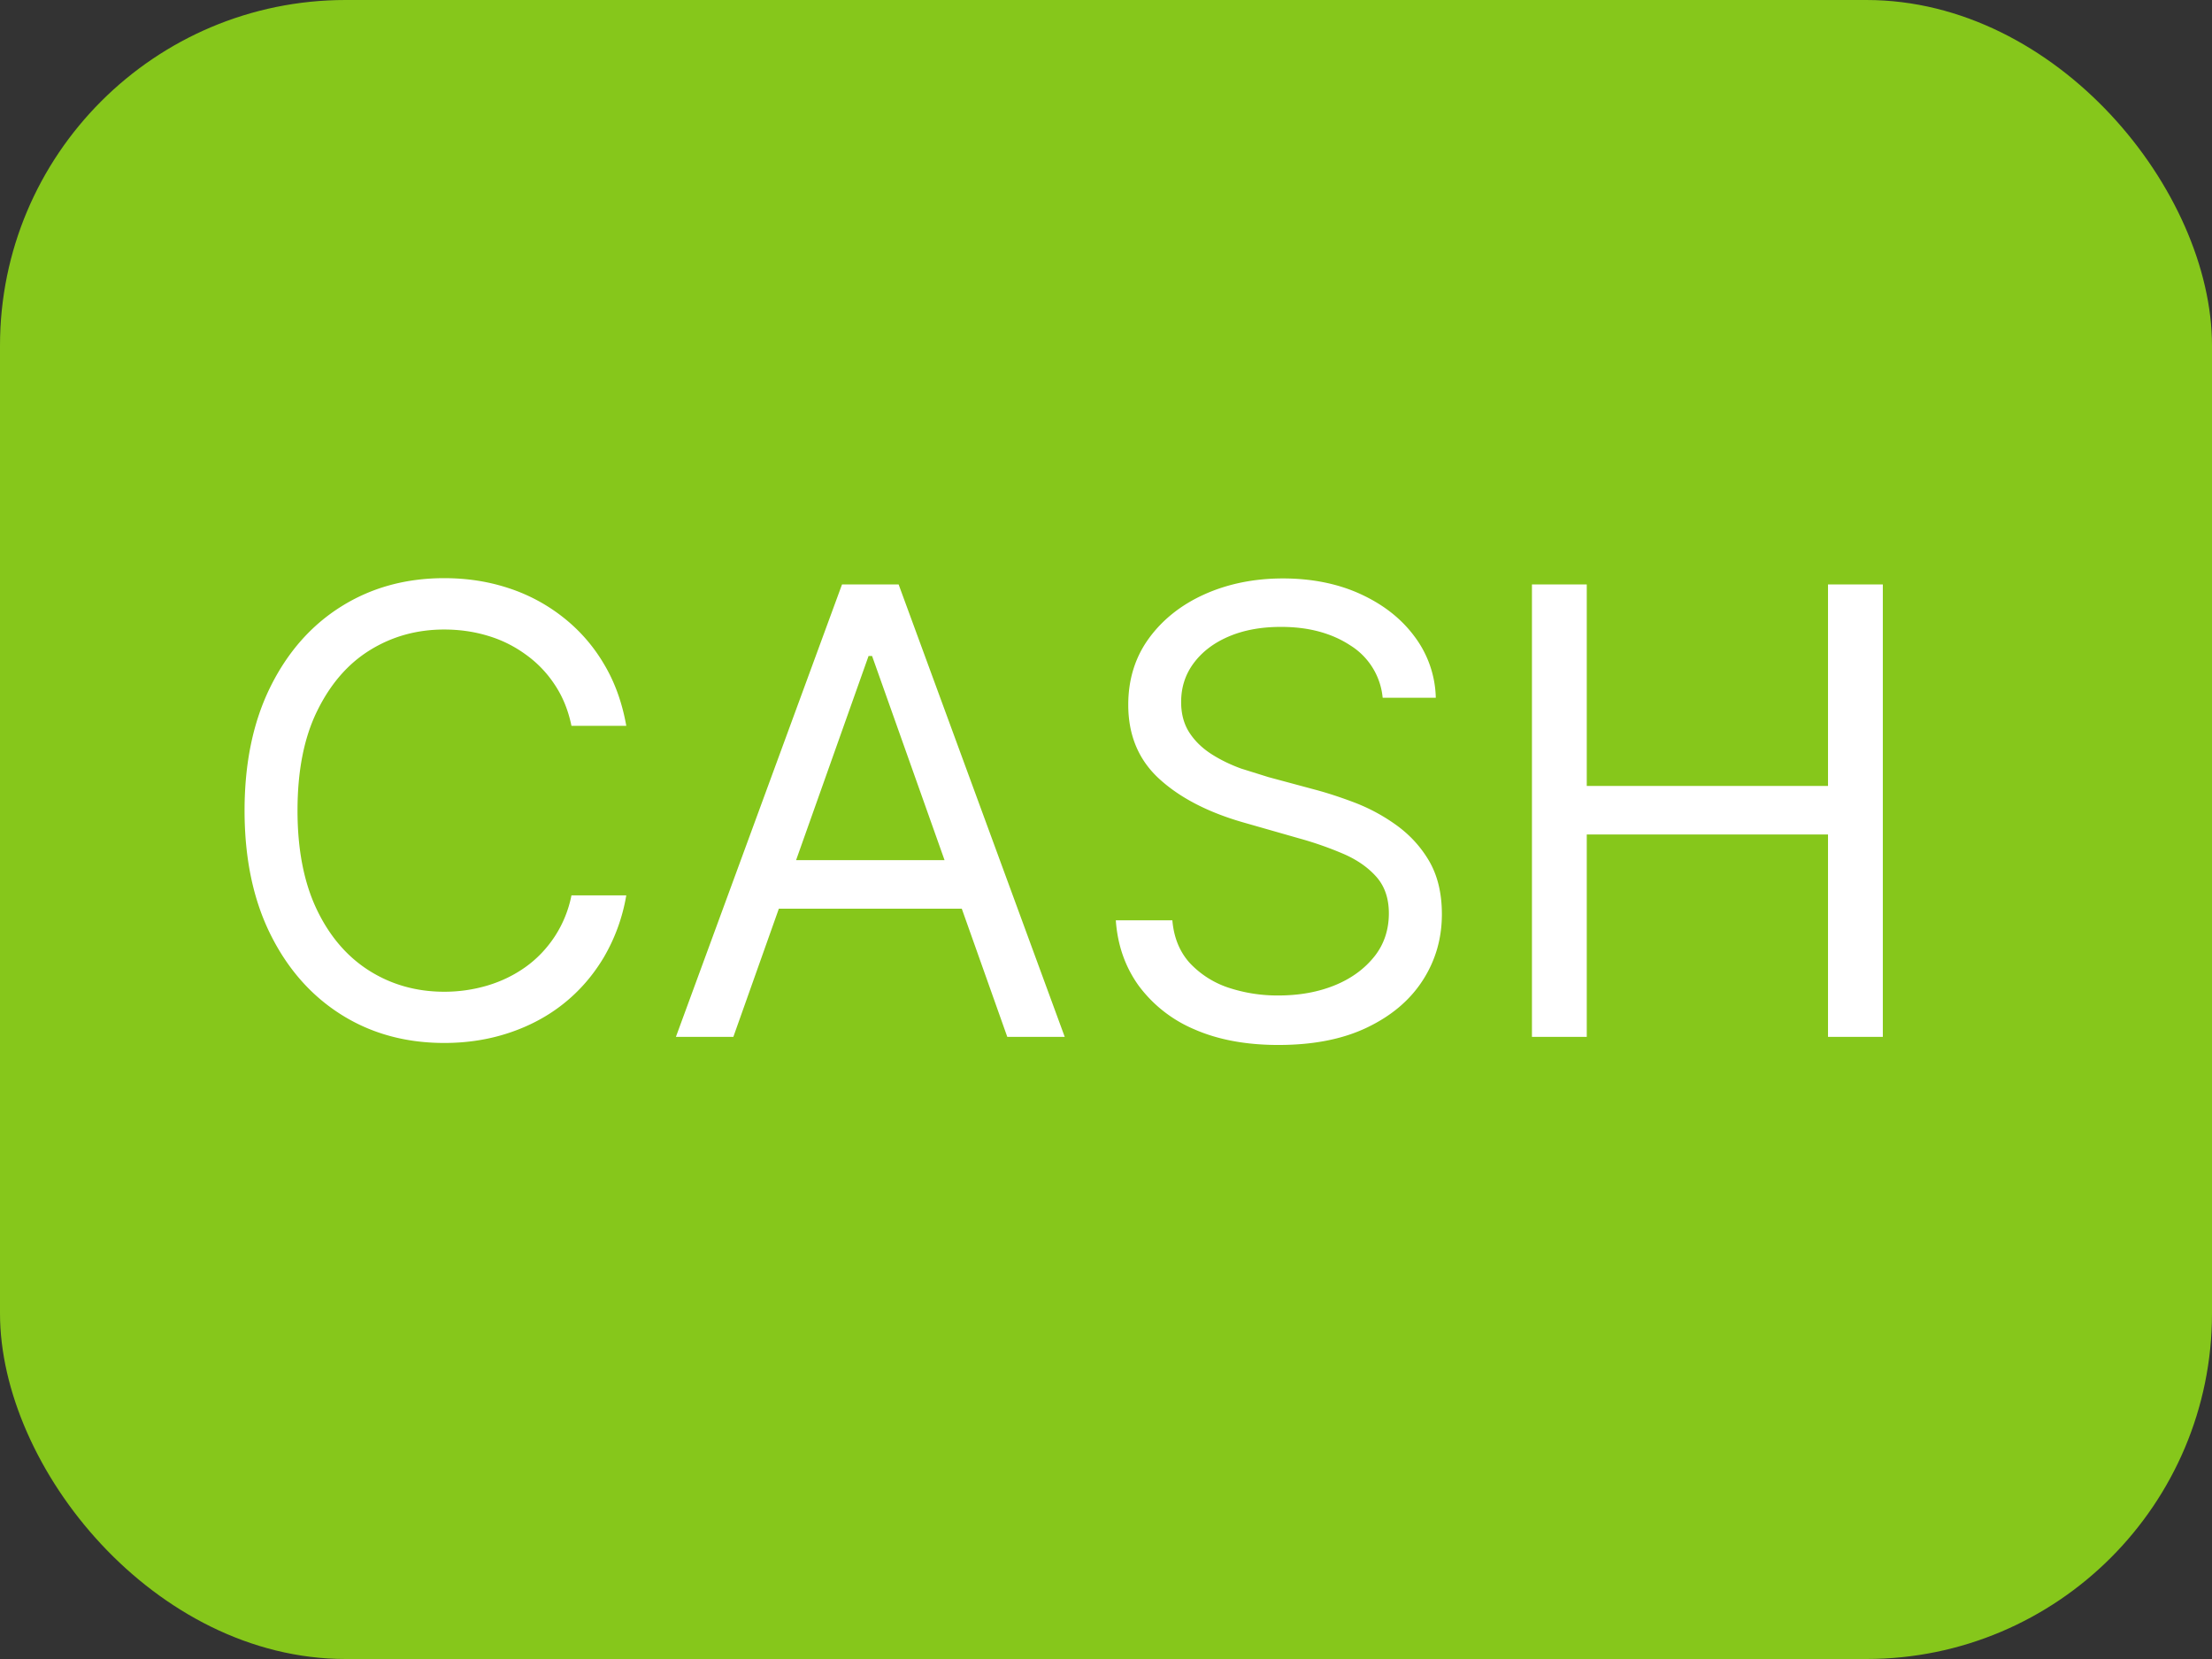
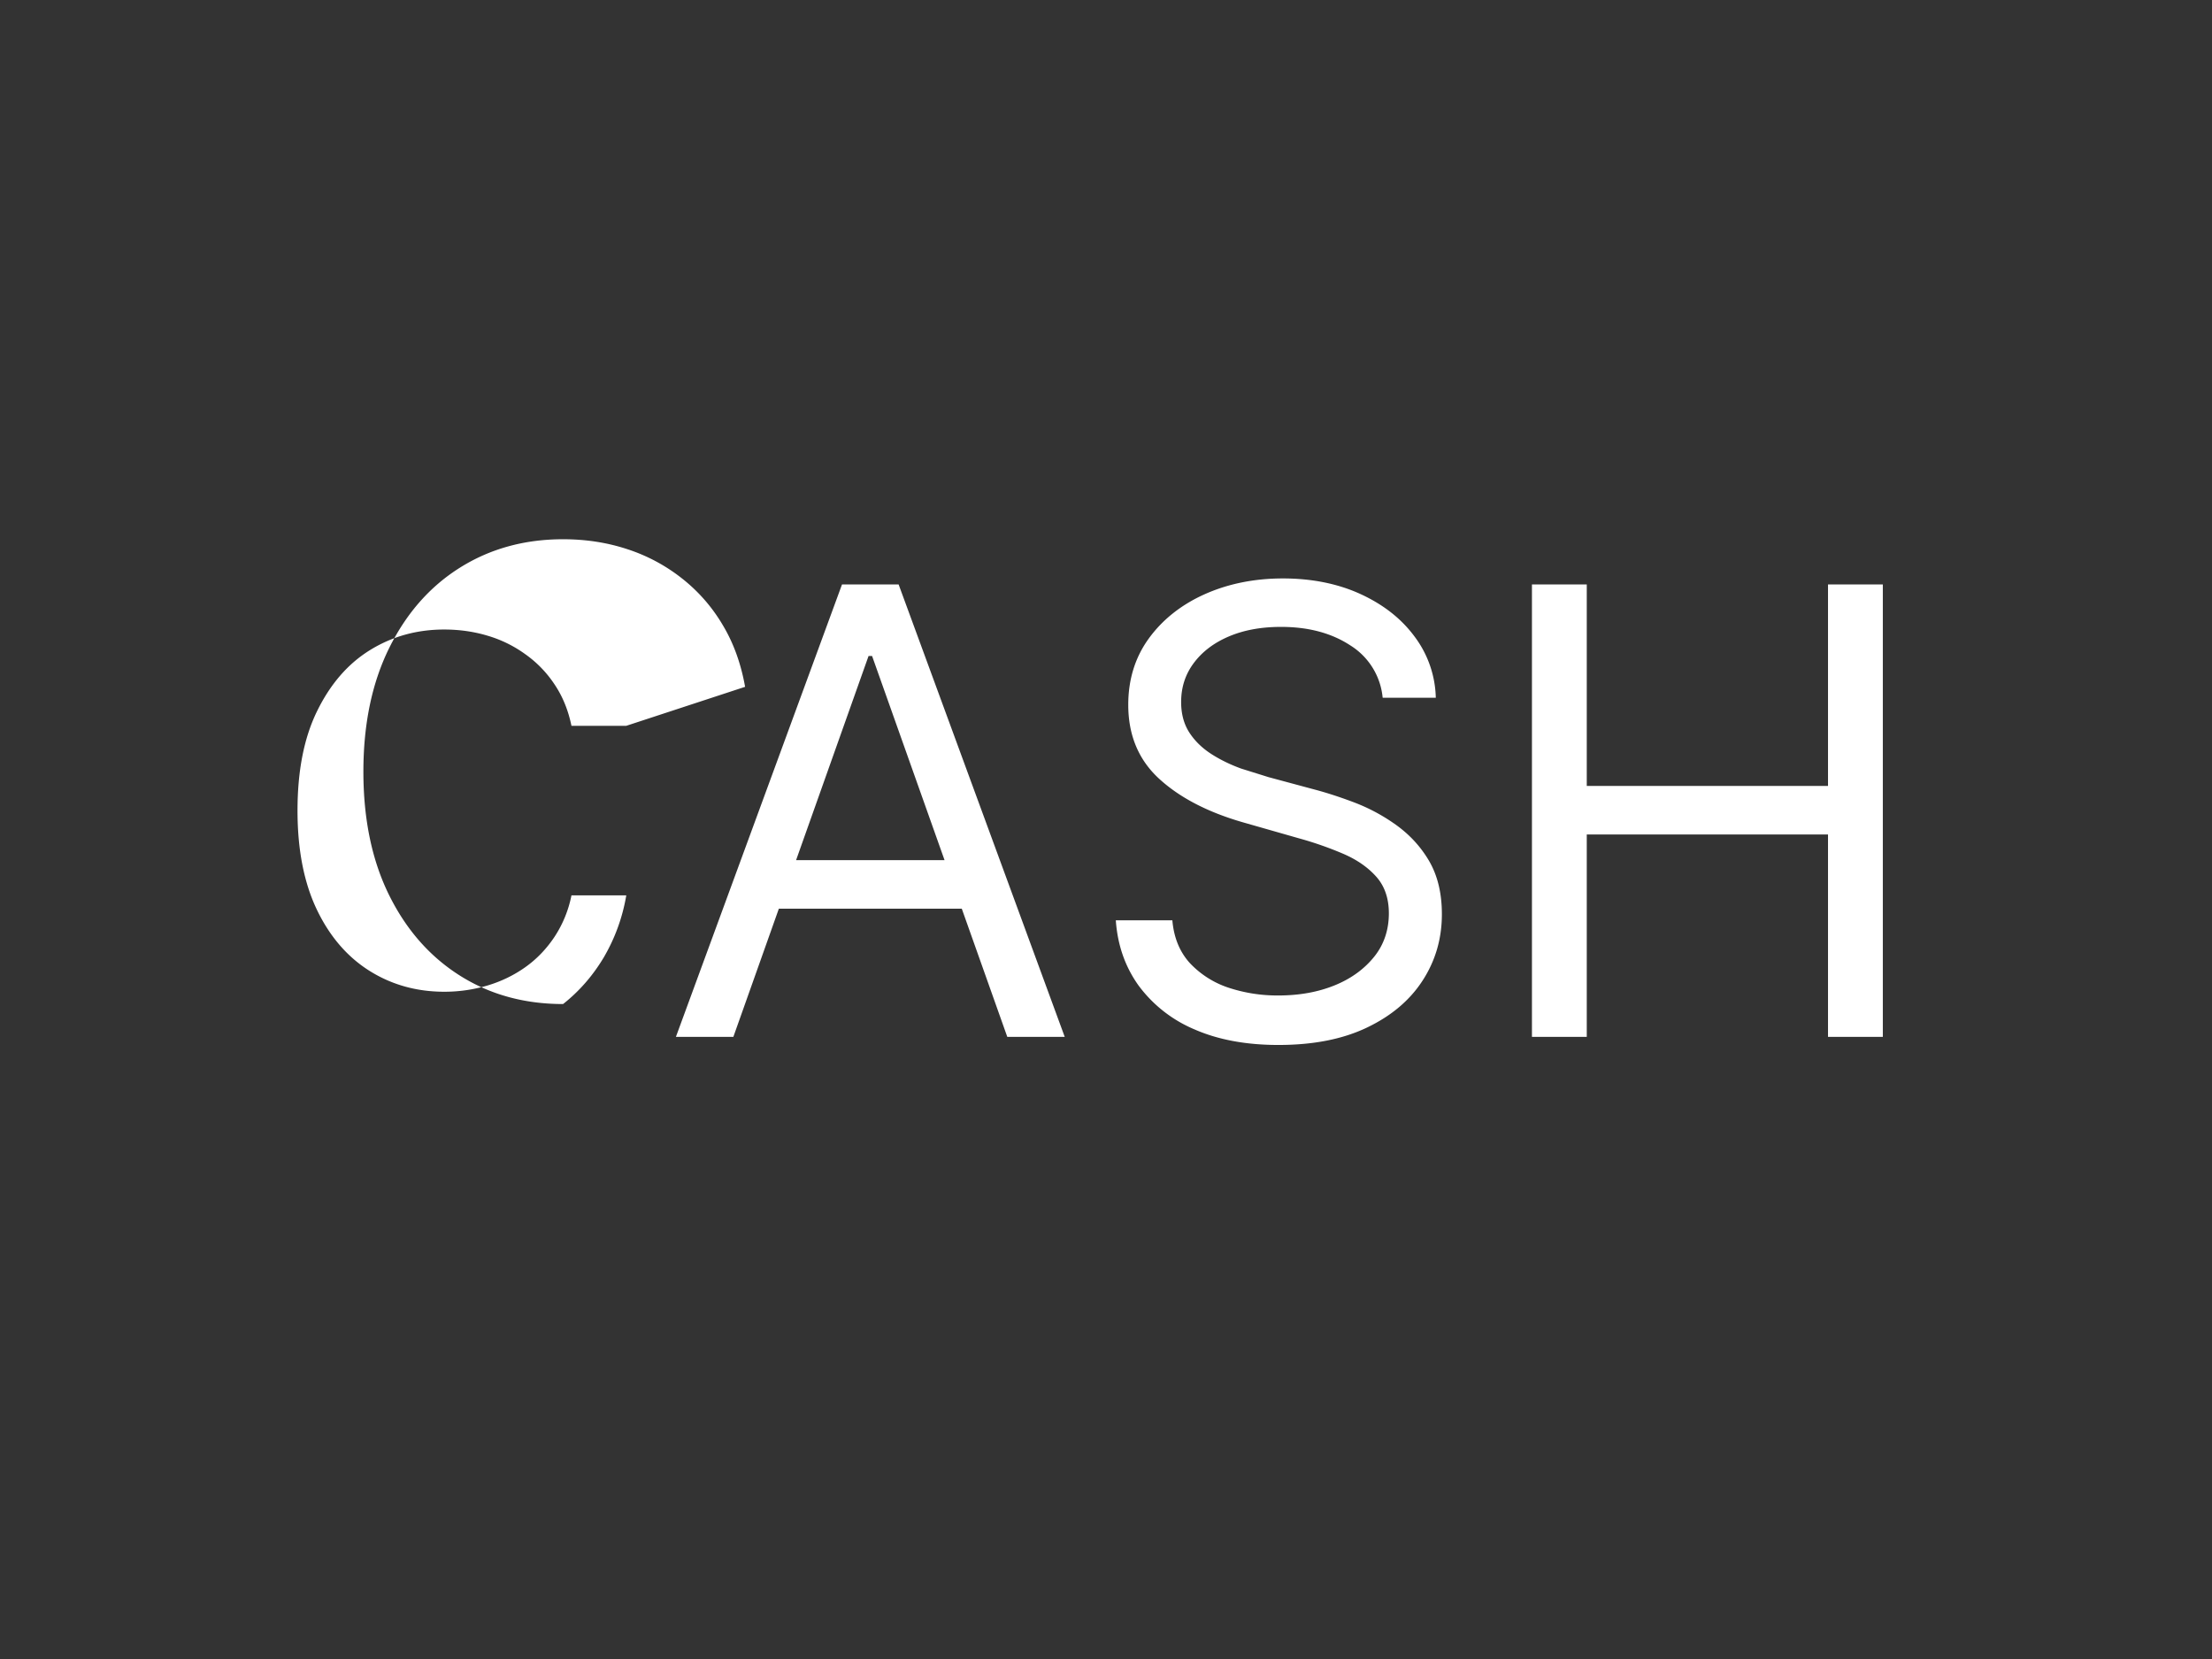
<svg xmlns="http://www.w3.org/2000/svg" width="32" height="24" fill="none">
  <rect width="100%" height="100%" fill="#333333" stroke="none" />
-   <rect width="32" height="24" rx="5" fill="#86c71b" />
-   <path d="M9.06 10.5h-.793c-.047-.228-.129-.428-.246-.601a1.64 1.64 0 0 0-.422-.435 1.79 1.79 0 0 0-.547-.268c-.2-.06-.409-.089-.626-.089-.396 0-.755.1-1.077.3s-.574.495-.764.885-.281.868-.281 1.435.094 1.045.281 1.435.444.685.764.885.681.3 1.077.3a2.18 2.18 0 0 0 .626-.09c.2-.06.382-.148.547-.265s.307-.265.422-.438a1.68 1.68 0 0 0 .246-.601h.793a2.64 2.64 0 0 1-.326.898c-.158.264-.354.489-.588.674s-.498.323-.789.419-.6.144-.93.144c-.558 0-1.055-.136-1.489-.409s-.777-.661-1.026-1.163-.374-1.099-.374-1.79.125-1.287.374-1.79.591-.891 1.026-1.163.931-.409 1.489-.409c.33 0 .64.048.93.144a2.54 2.54 0 0 1 .789.422 2.41 2.41 0 0 1 .588.671c.158.262.266.561.326.898zm1.549 4.5h-.831l2.403-6.545H13L15.403 15h-.831l-1.956-5.51h-.051L10.609 15zm.307-2.557h3.35v.703h-3.35v-.703zm9.086-2.352a1 1 0 0 0-.467-.754c-.273-.179-.607-.268-1.003-.268-.29 0-.543.047-.761.141s-.384.223-.505.387-.179.35-.179.559c0 .175.041.325.125.451s.194.227.326.31.271.148.415.201l.4.125.665.179c.17.045.36.106.569.185s.412.186.604.323.354.307.479.518.189.47.189.777c0 .354-.093.673-.278.959s-.452.512-.805.681-.779.252-1.282.252c-.469 0-.875-.076-1.218-.227a1.94 1.94 0 0 1-.805-.633c-.194-.271-.304-.585-.329-.943h.818c.021.247.104.452.249.614a1.35 1.35 0 0 0 .556.358 2.25 2.25 0 0 0 .729.115c.303 0 .574-.049.815-.147s.431-.239.572-.415.211-.388.211-.626c0-.217-.061-.394-.182-.53s-.281-.247-.479-.332a5.04 5.04 0 0 0-.642-.224l-.805-.23c-.511-.147-.916-.357-1.214-.63s-.448-.63-.448-1.071c0-.366.099-.686.297-.959s.469-.488.805-.639.717-.23 1.135-.23.797.076 1.125.227.588.354.78.614a1.53 1.53 0 0 1 .307.885h-.767zM22.162 15V8.455h.793v2.915h3.49V8.455h.793V15h-.793v-2.928h-3.49V15h-.793z" fill="#fff" />
+   <path d="M9.06 10.5h-.793c-.047-.228-.129-.428-.246-.601a1.64 1.64 0 0 0-.422-.435 1.79 1.79 0 0 0-.547-.268c-.2-.06-.409-.089-.626-.089-.396 0-.755.1-1.077.3s-.574.495-.764.885-.281.868-.281 1.435.094 1.045.281 1.435.444.685.764.885.681.3 1.077.3a2.18 2.18 0 0 0 .626-.09c.2-.06.382-.148.547-.265s.307-.265.422-.438a1.68 1.68 0 0 0 .246-.601h.793a2.64 2.64 0 0 1-.326.898c-.158.264-.354.489-.588.674c-.558 0-1.055-.136-1.489-.409s-.777-.661-1.026-1.163-.374-1.099-.374-1.79.125-1.287.374-1.79.591-.891 1.026-1.163.931-.409 1.489-.409c.33 0 .64.048.93.144a2.54 2.54 0 0 1 .789.422 2.41 2.41 0 0 1 .588.671c.158.262.266.561.326.898zm1.549 4.5h-.831l2.403-6.545H13L15.403 15h-.831l-1.956-5.51h-.051L10.609 15zm.307-2.557h3.35v.703h-3.35v-.703zm9.086-2.352a1 1 0 0 0-.467-.754c-.273-.179-.607-.268-1.003-.268-.29 0-.543.047-.761.141s-.384.223-.505.387-.179.35-.179.559c0 .175.041.325.125.451s.194.227.326.31.271.148.415.201l.4.125.665.179c.17.045.36.106.569.185s.412.186.604.323.354.307.479.518.189.47.189.777c0 .354-.093.673-.278.959s-.452.512-.805.681-.779.252-1.282.252c-.469 0-.875-.076-1.218-.227a1.94 1.94 0 0 1-.805-.633c-.194-.271-.304-.585-.329-.943h.818c.021.247.104.452.249.614a1.35 1.35 0 0 0 .556.358 2.25 2.25 0 0 0 .729.115c.303 0 .574-.049.815-.147s.431-.239.572-.415.211-.388.211-.626c0-.217-.061-.394-.182-.53s-.281-.247-.479-.332a5.04 5.04 0 0 0-.642-.224l-.805-.23c-.511-.147-.916-.357-1.214-.63s-.448-.63-.448-1.071c0-.366.099-.686.297-.959s.469-.488.805-.639.717-.23 1.135-.23.797.076 1.125.227.588.354.78.614a1.53 1.53 0 0 1 .307.885h-.767zM22.162 15V8.455h.793v2.915h3.49V8.455h.793V15h-.793v-2.928h-3.49V15h-.793z" fill="#fff" />
</svg>